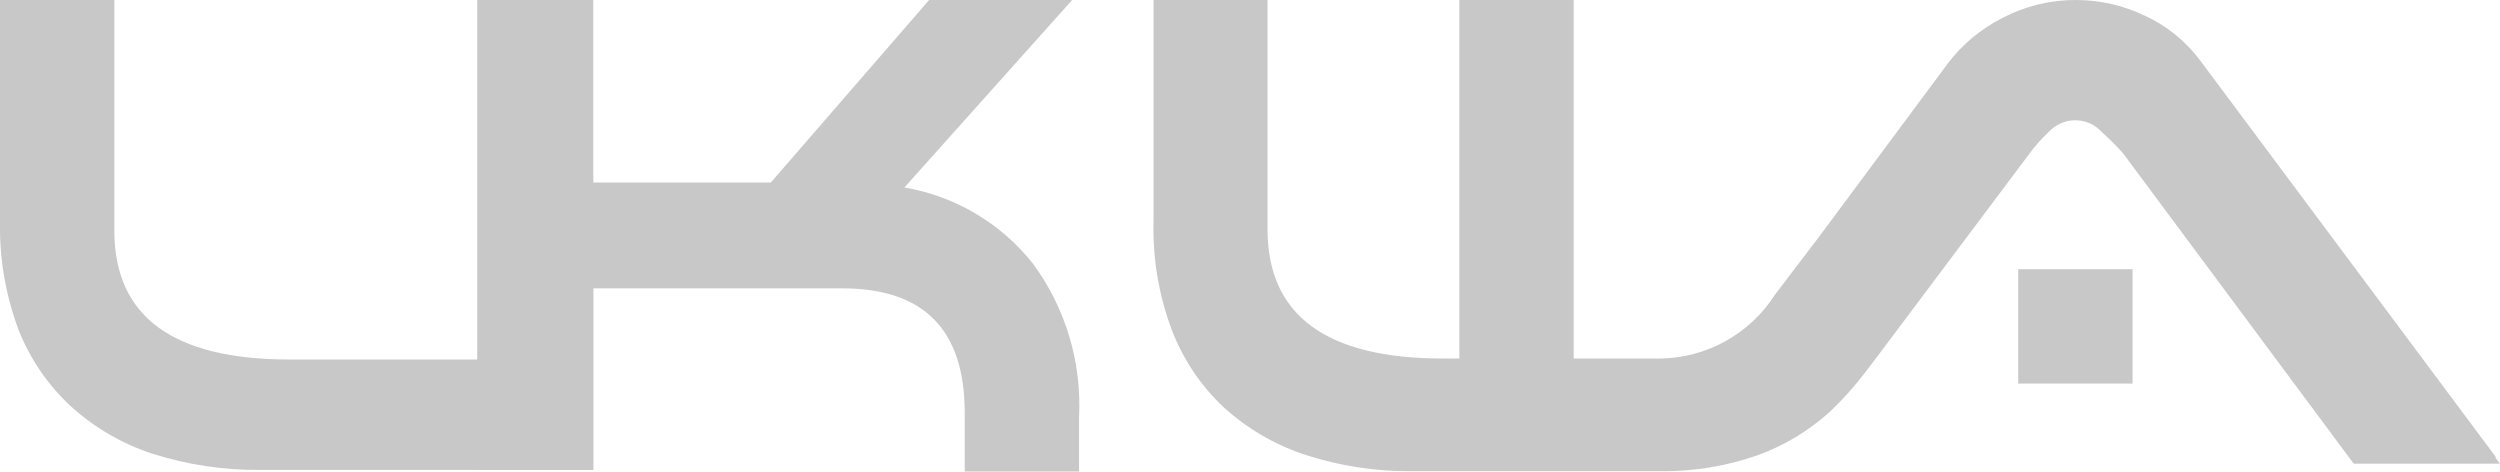
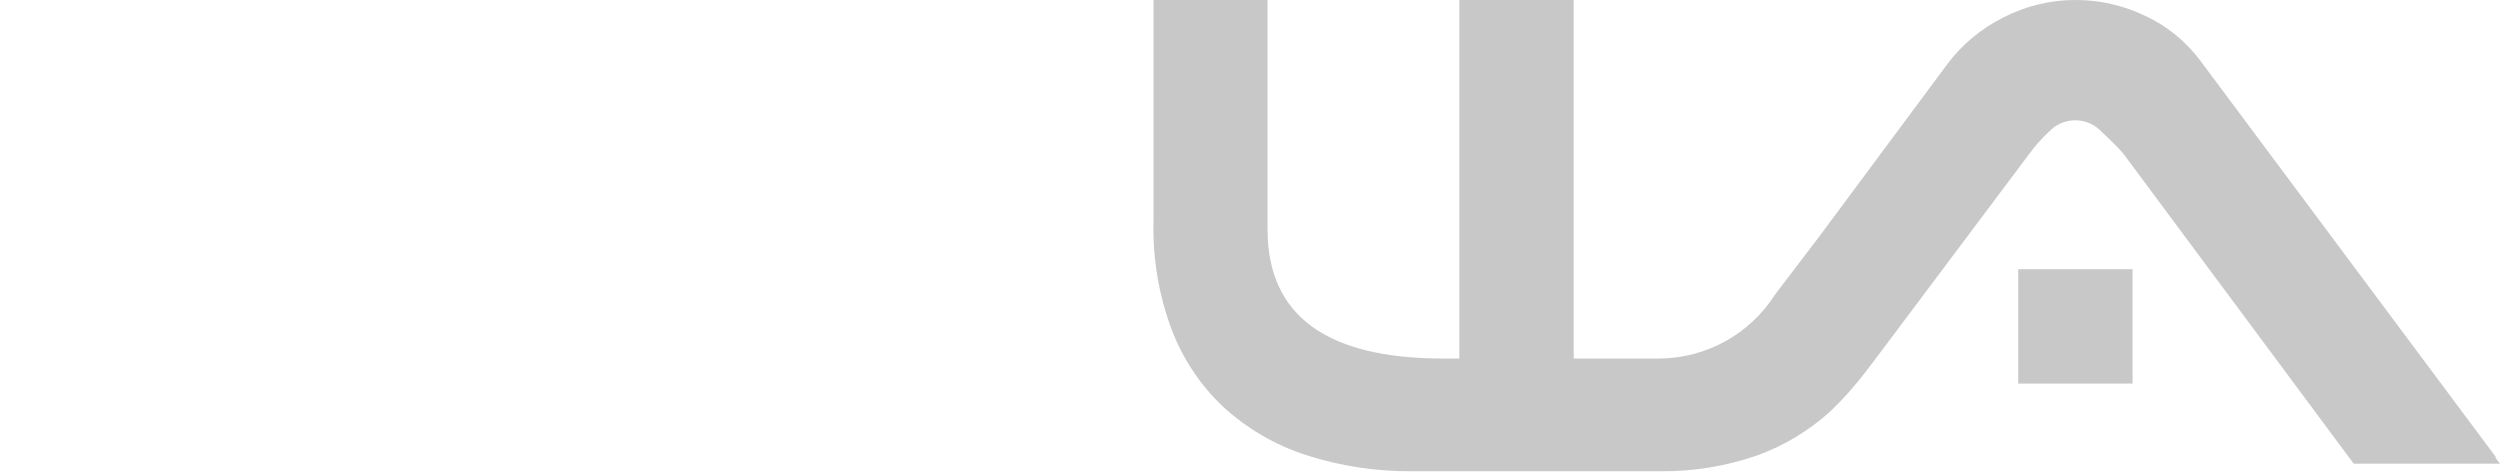
<svg xmlns="http://www.w3.org/2000/svg" id="Layer_2" viewBox="0 0 151.73 28.62">
  <defs>
    <style>.cls-1{fill:#c8c8c8;stroke-width:0px;}</style>
  </defs>
  <g id="Layer_1-2">
    <g id="Layer_2-2">
      <g id="Layer_1-2">
-         <path class="cls-1" d="m6.94,0v14c0,5.22,3.56,7.82,10.64,7.82h11.4V0h7.02v28.52H15.78c-2.21.02-4.41-.31-6.52-.98-1.85-.6-3.54-1.59-4.98-2.9-1.39-1.29-2.47-2.88-3.16-4.64C.34,17.91-.04,15.69,0,13.46V0h6.94Z" />
-         <path class="cls-1" d="m36,28.52h-7.02V0h7.02v11.08h10.78L56.39,0h8.68l-10.18,11.38c3.08.52,5.86,2.17,7.8,4.62,1.99,2.7,2.97,6,2.8,9.34v3.28h-6.94v-3.58c0-5.03-2.48-7.54-7.44-7.54h-15.1v11.02Z" />
        <path class="cls-1" d="m151.51,27.78l-18-24.14c-.87-1.15-2.01-2.08-3.32-2.68C128.88.33,127.45,0,126.01,0c-1.55-.01-3.08.36-4.46,1.08-1.31.66-2.46,1.61-3.34,2.78l-7.8,10.5h0l-2.68,3.52c-1.52,2.38-4.13,3.84-6.96,3.88h-5.26V0h-6.94v21.76h-.98c-7.09,0-10.65-2.61-10.66-7.82V0h-6.92v13.4c-.06,2.25.31,4.49,1.1,6.6.68,1.79,1.76,3.41,3.16,4.72,1.44,1.31,3.14,2.3,5,2.9,2.05.66,4.19.99,6.34.98h15.18c1.97.02,3.93-.3,5.8-.94,1.66-.59,3.18-1.5,4.48-2.68.79-.75,1.52-1.57,2.18-2.44h0l.88-1.16,9-12c.36-.5.77-.96,1.22-1.38.82-.88,2.2-.94,3.08-.12.04.04.08.08.12.12.52.48.94.9,1.3,1.3l14,18.84h8.88l-.32-.42" />
        <polygon class="cls-1" points="122.49 23.28 129.43 23.28 129.43 16.34 122.49 16.34 122.49 23.28 122.49 23.28" />
      </g>
    </g>
  </g>
</svg>